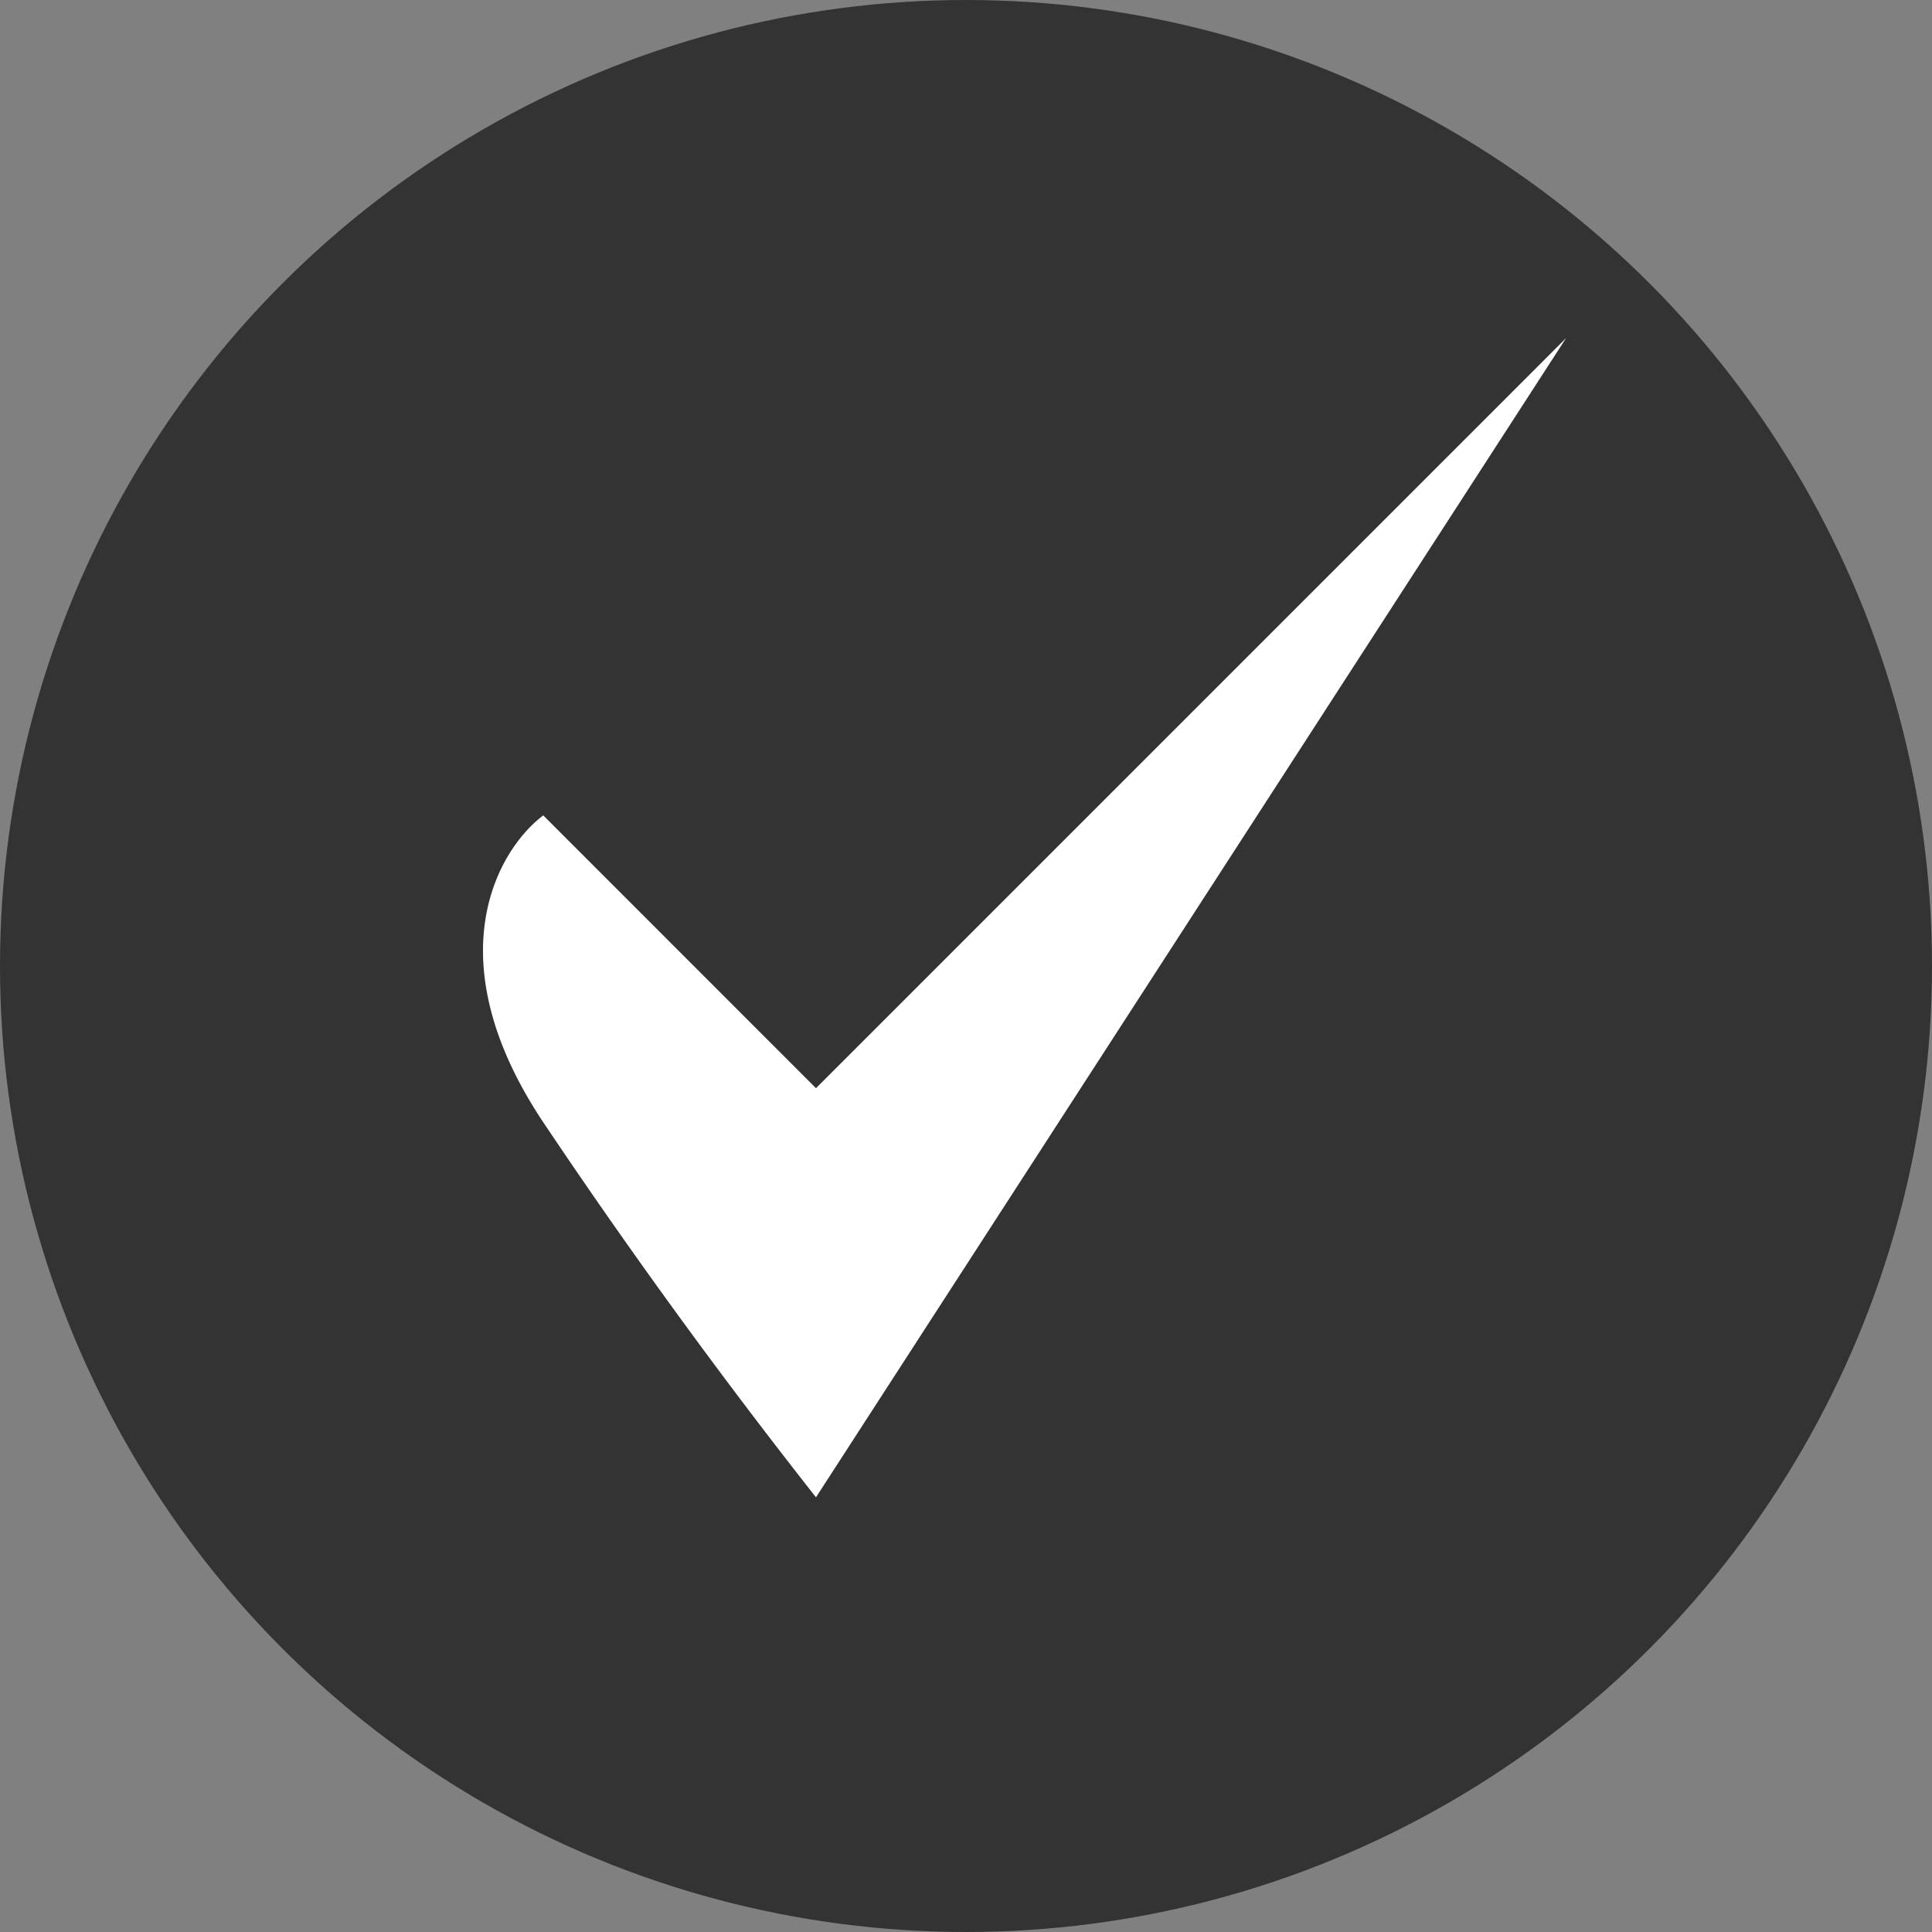
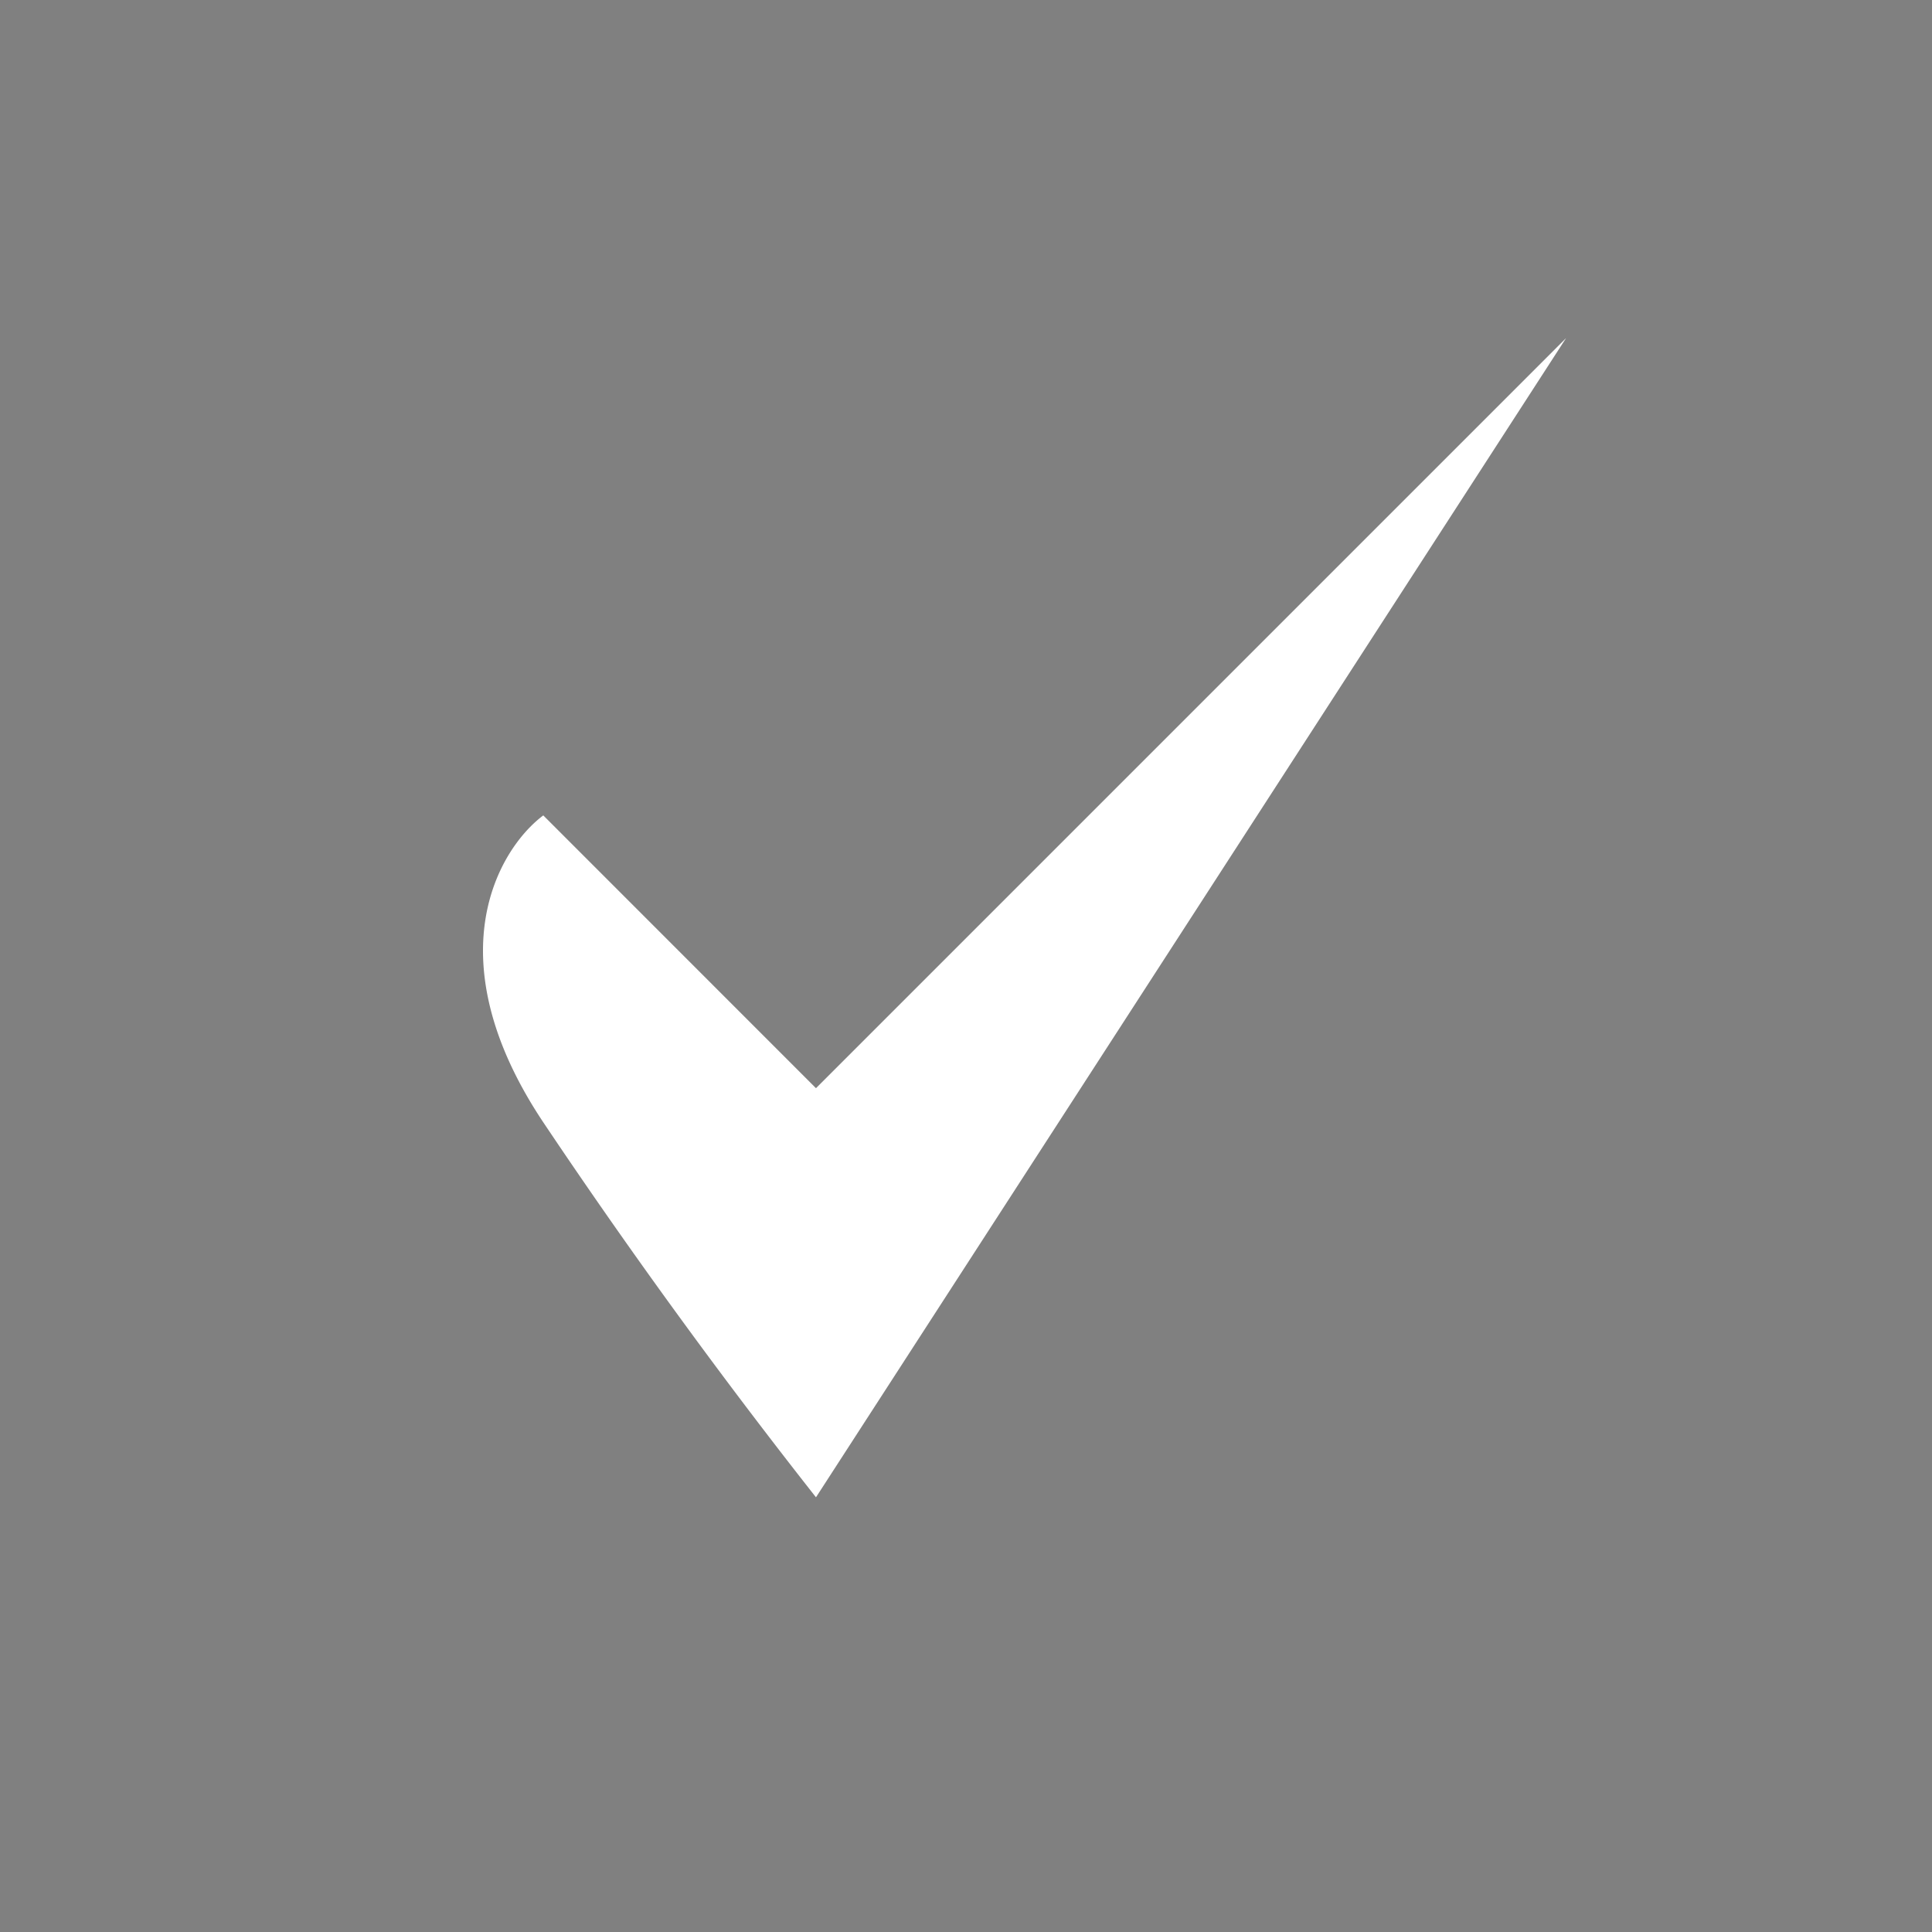
<svg xmlns="http://www.w3.org/2000/svg" width="20" height="20" fill="none">
  <rect width="100%" height="100%" fill="#808080" stroke="none" />
-   <circle cx="10" cy="10" r="10" fill="#333" />
  <path d="M8.447 11.265 16.212 3.5l-7.765 12a62.672 62.672 0 0 1-2.823-3.882c-1.13-1.694-.471-2.824 0-3.177l2.823 2.824Z" fill="#fff" />
</svg>